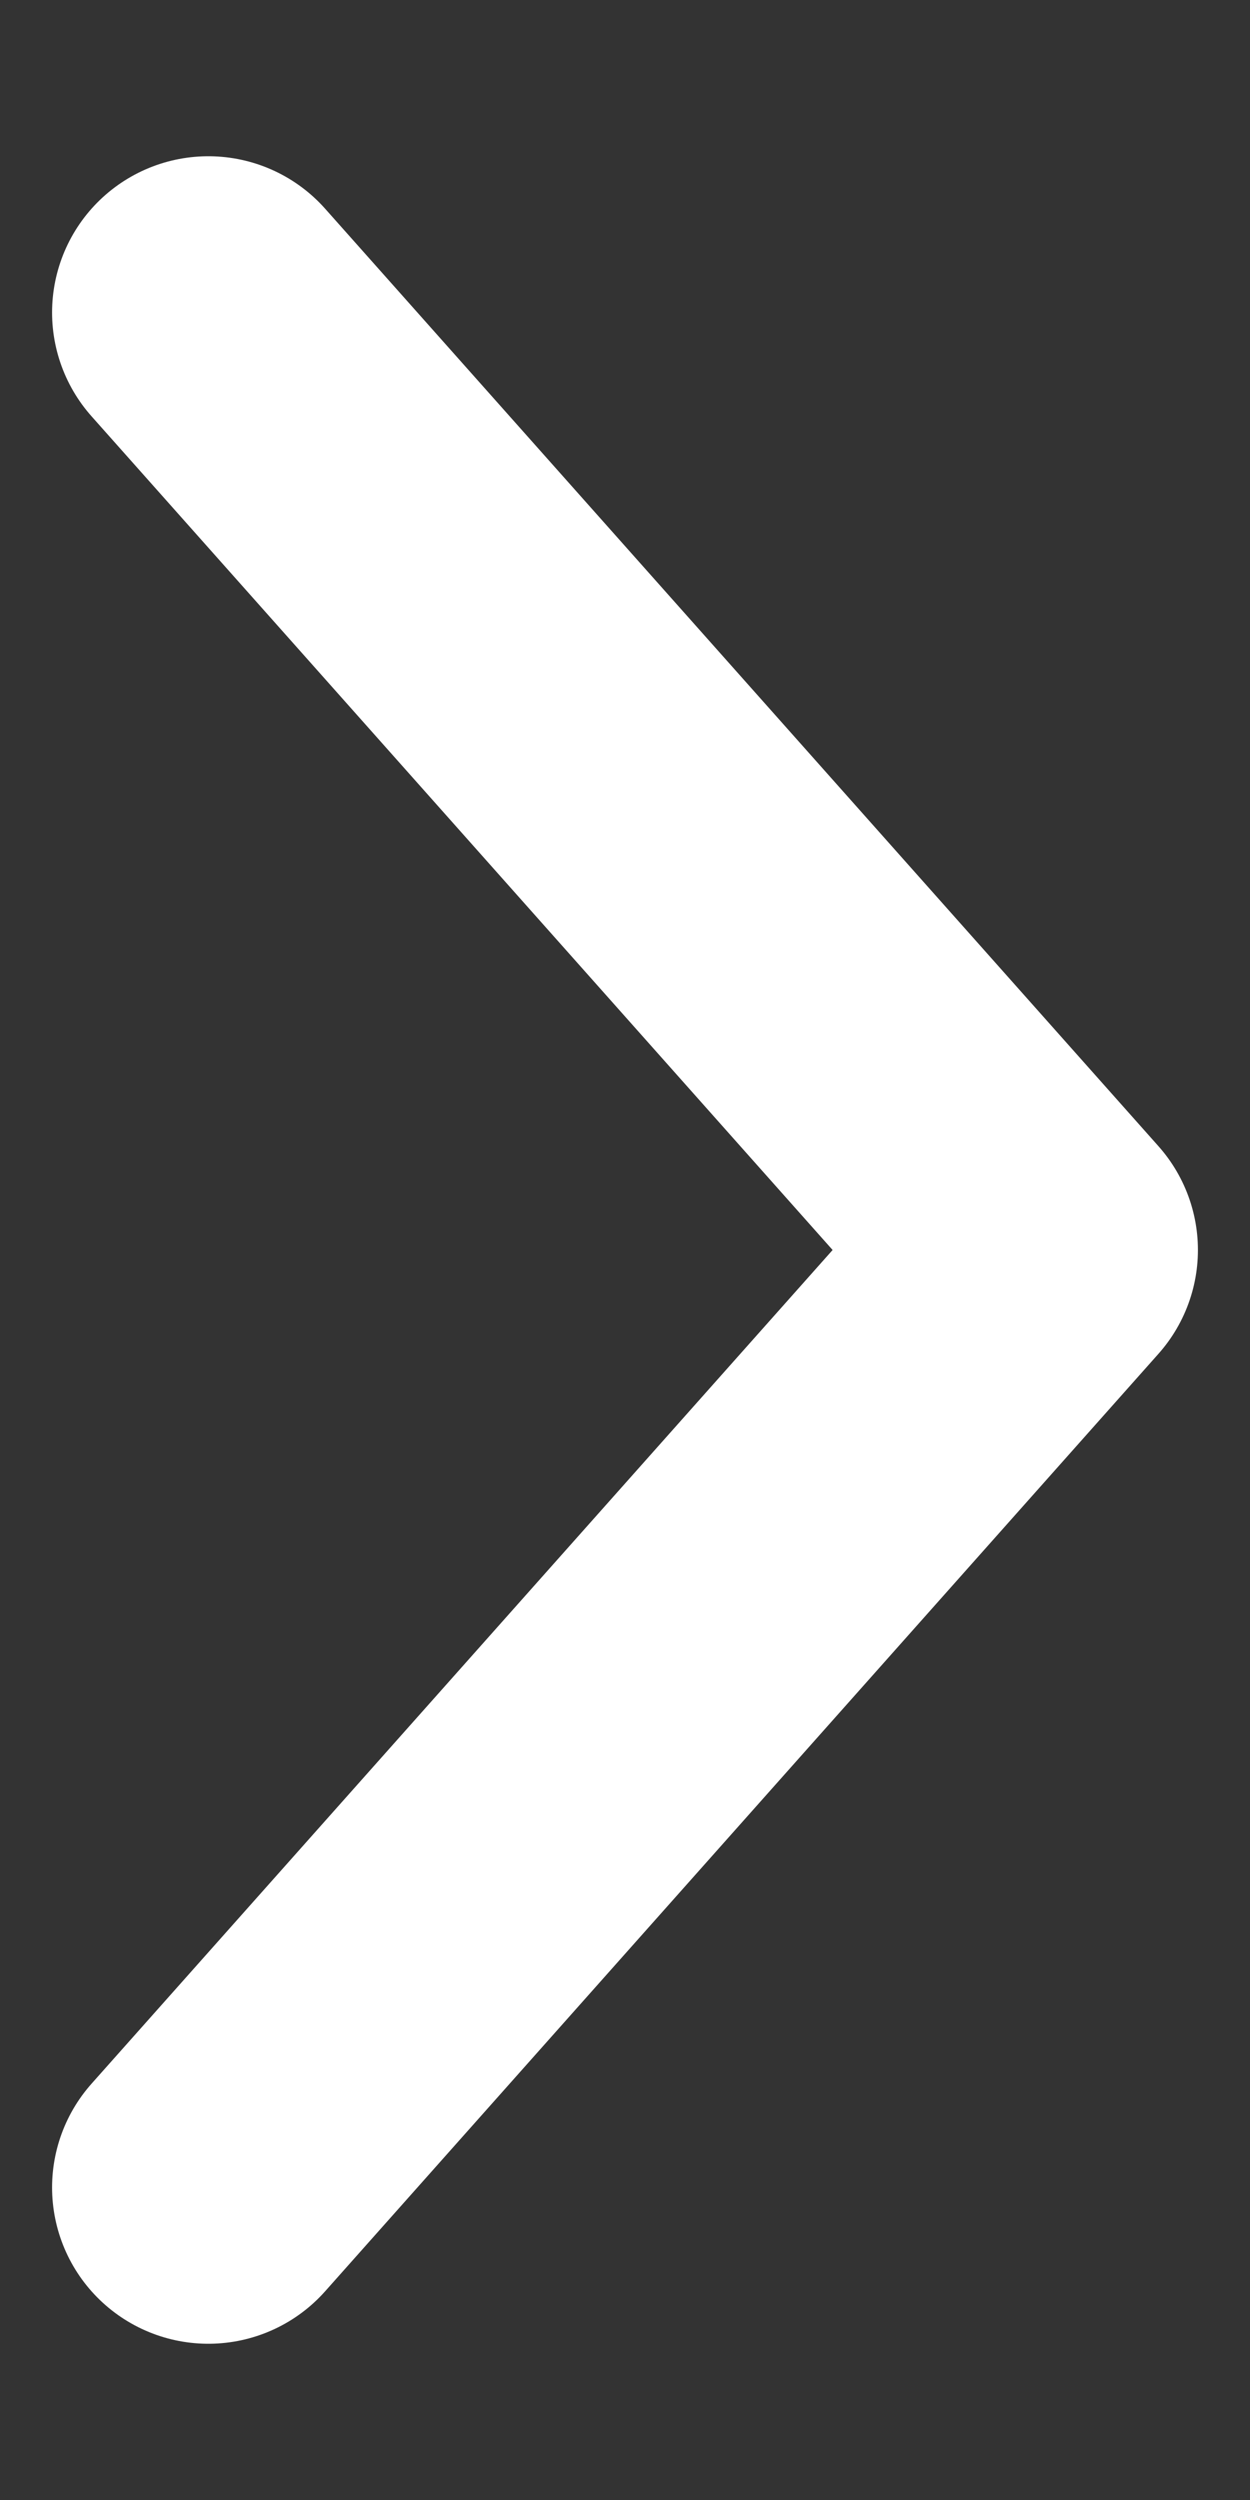
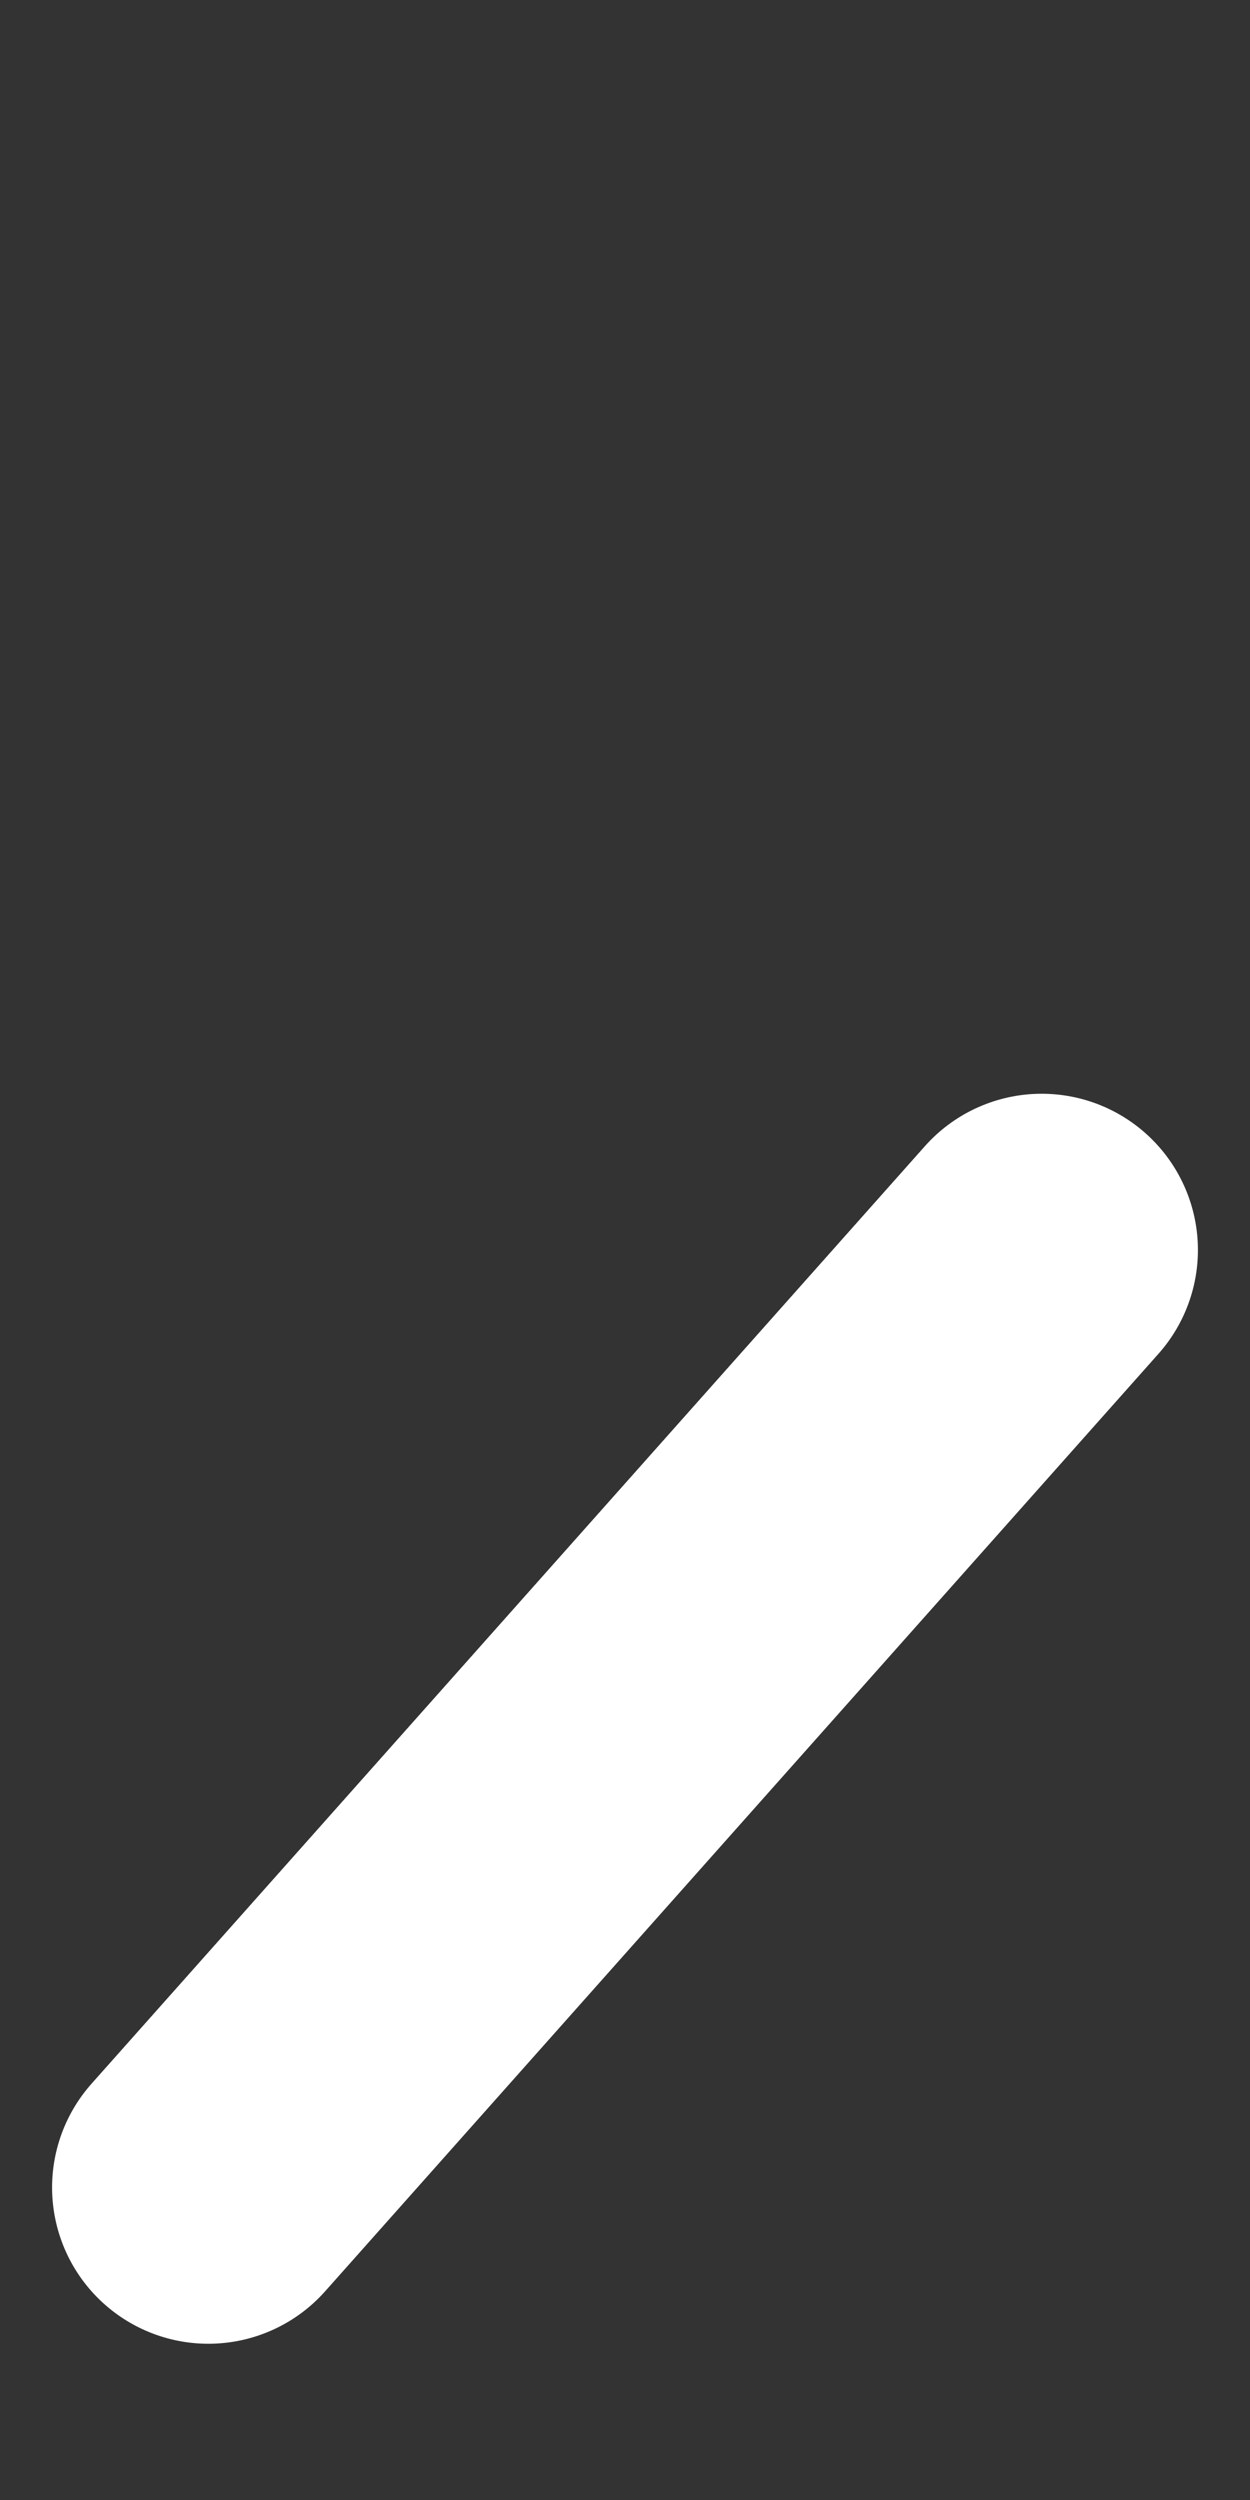
<svg xmlns="http://www.w3.org/2000/svg" width="6" height="12" viewBox="0 0 6 12" fill="none">
  <rect x="0" y="0" width="6" height="12" fill="#333333" stroke="none" />
-   <path d="M1 10.5L5 6L1 1.5" stroke="white" stroke-width="1.5" stroke-linecap="round" stroke-linejoin="round" />
+   <path d="M1 10.5L5 6" stroke="white" stroke-width="1.5" stroke-linecap="round" stroke-linejoin="round" />
</svg>